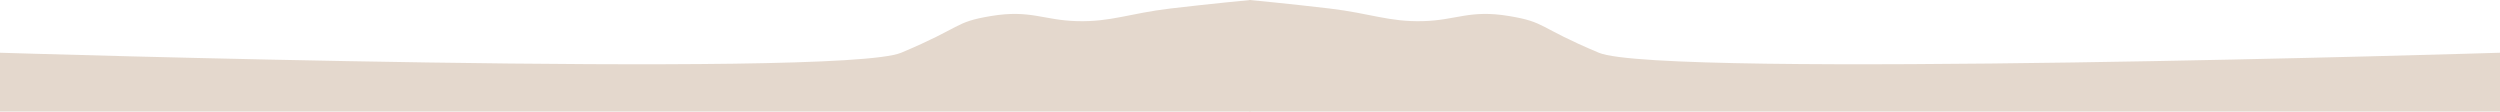
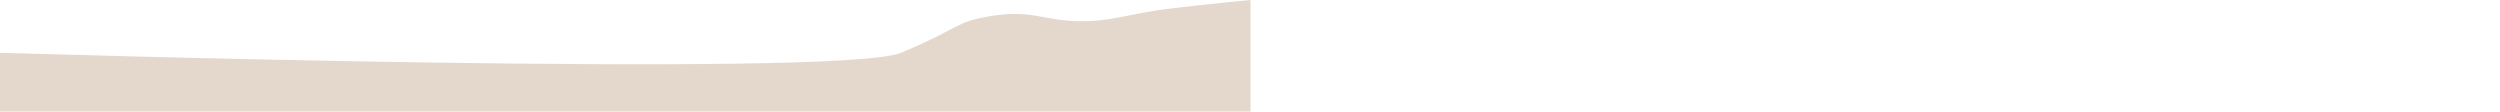
<svg xmlns="http://www.w3.org/2000/svg" width="5289" height="236" viewBox="0 0 5289 236" fill="none">
  <path d="M1906.5 236H2645.5V0C2645.5 0 2562.88 7.712 2476.15 17.996C2389.42 28.279 2350.93 46.509 2279.08 44.732C2207.23 42.955 2180.43 19.956 2096.38 33.935C2017.37 47.075 2037.5 56.646 1906.5 111.573C1775.5 166.5 0 111.573 0 111.573V236H1906.5Z" fill="#E4D8CD" />
-   <path d="M3382.5 236H2643.5V0C2643.5 0 2726.12 7.712 2812.85 17.996C2899.58 28.279 2938.07 46.509 3009.92 44.732C3081.77 42.955 3108.57 19.956 3192.62 33.935C3271.63 47.075 3251.5 56.646 3382.5 111.573C3513.5 166.5 5289 111.573 5289 111.573V236H3382.5Z" fill="#E4D8CD" />
</svg>